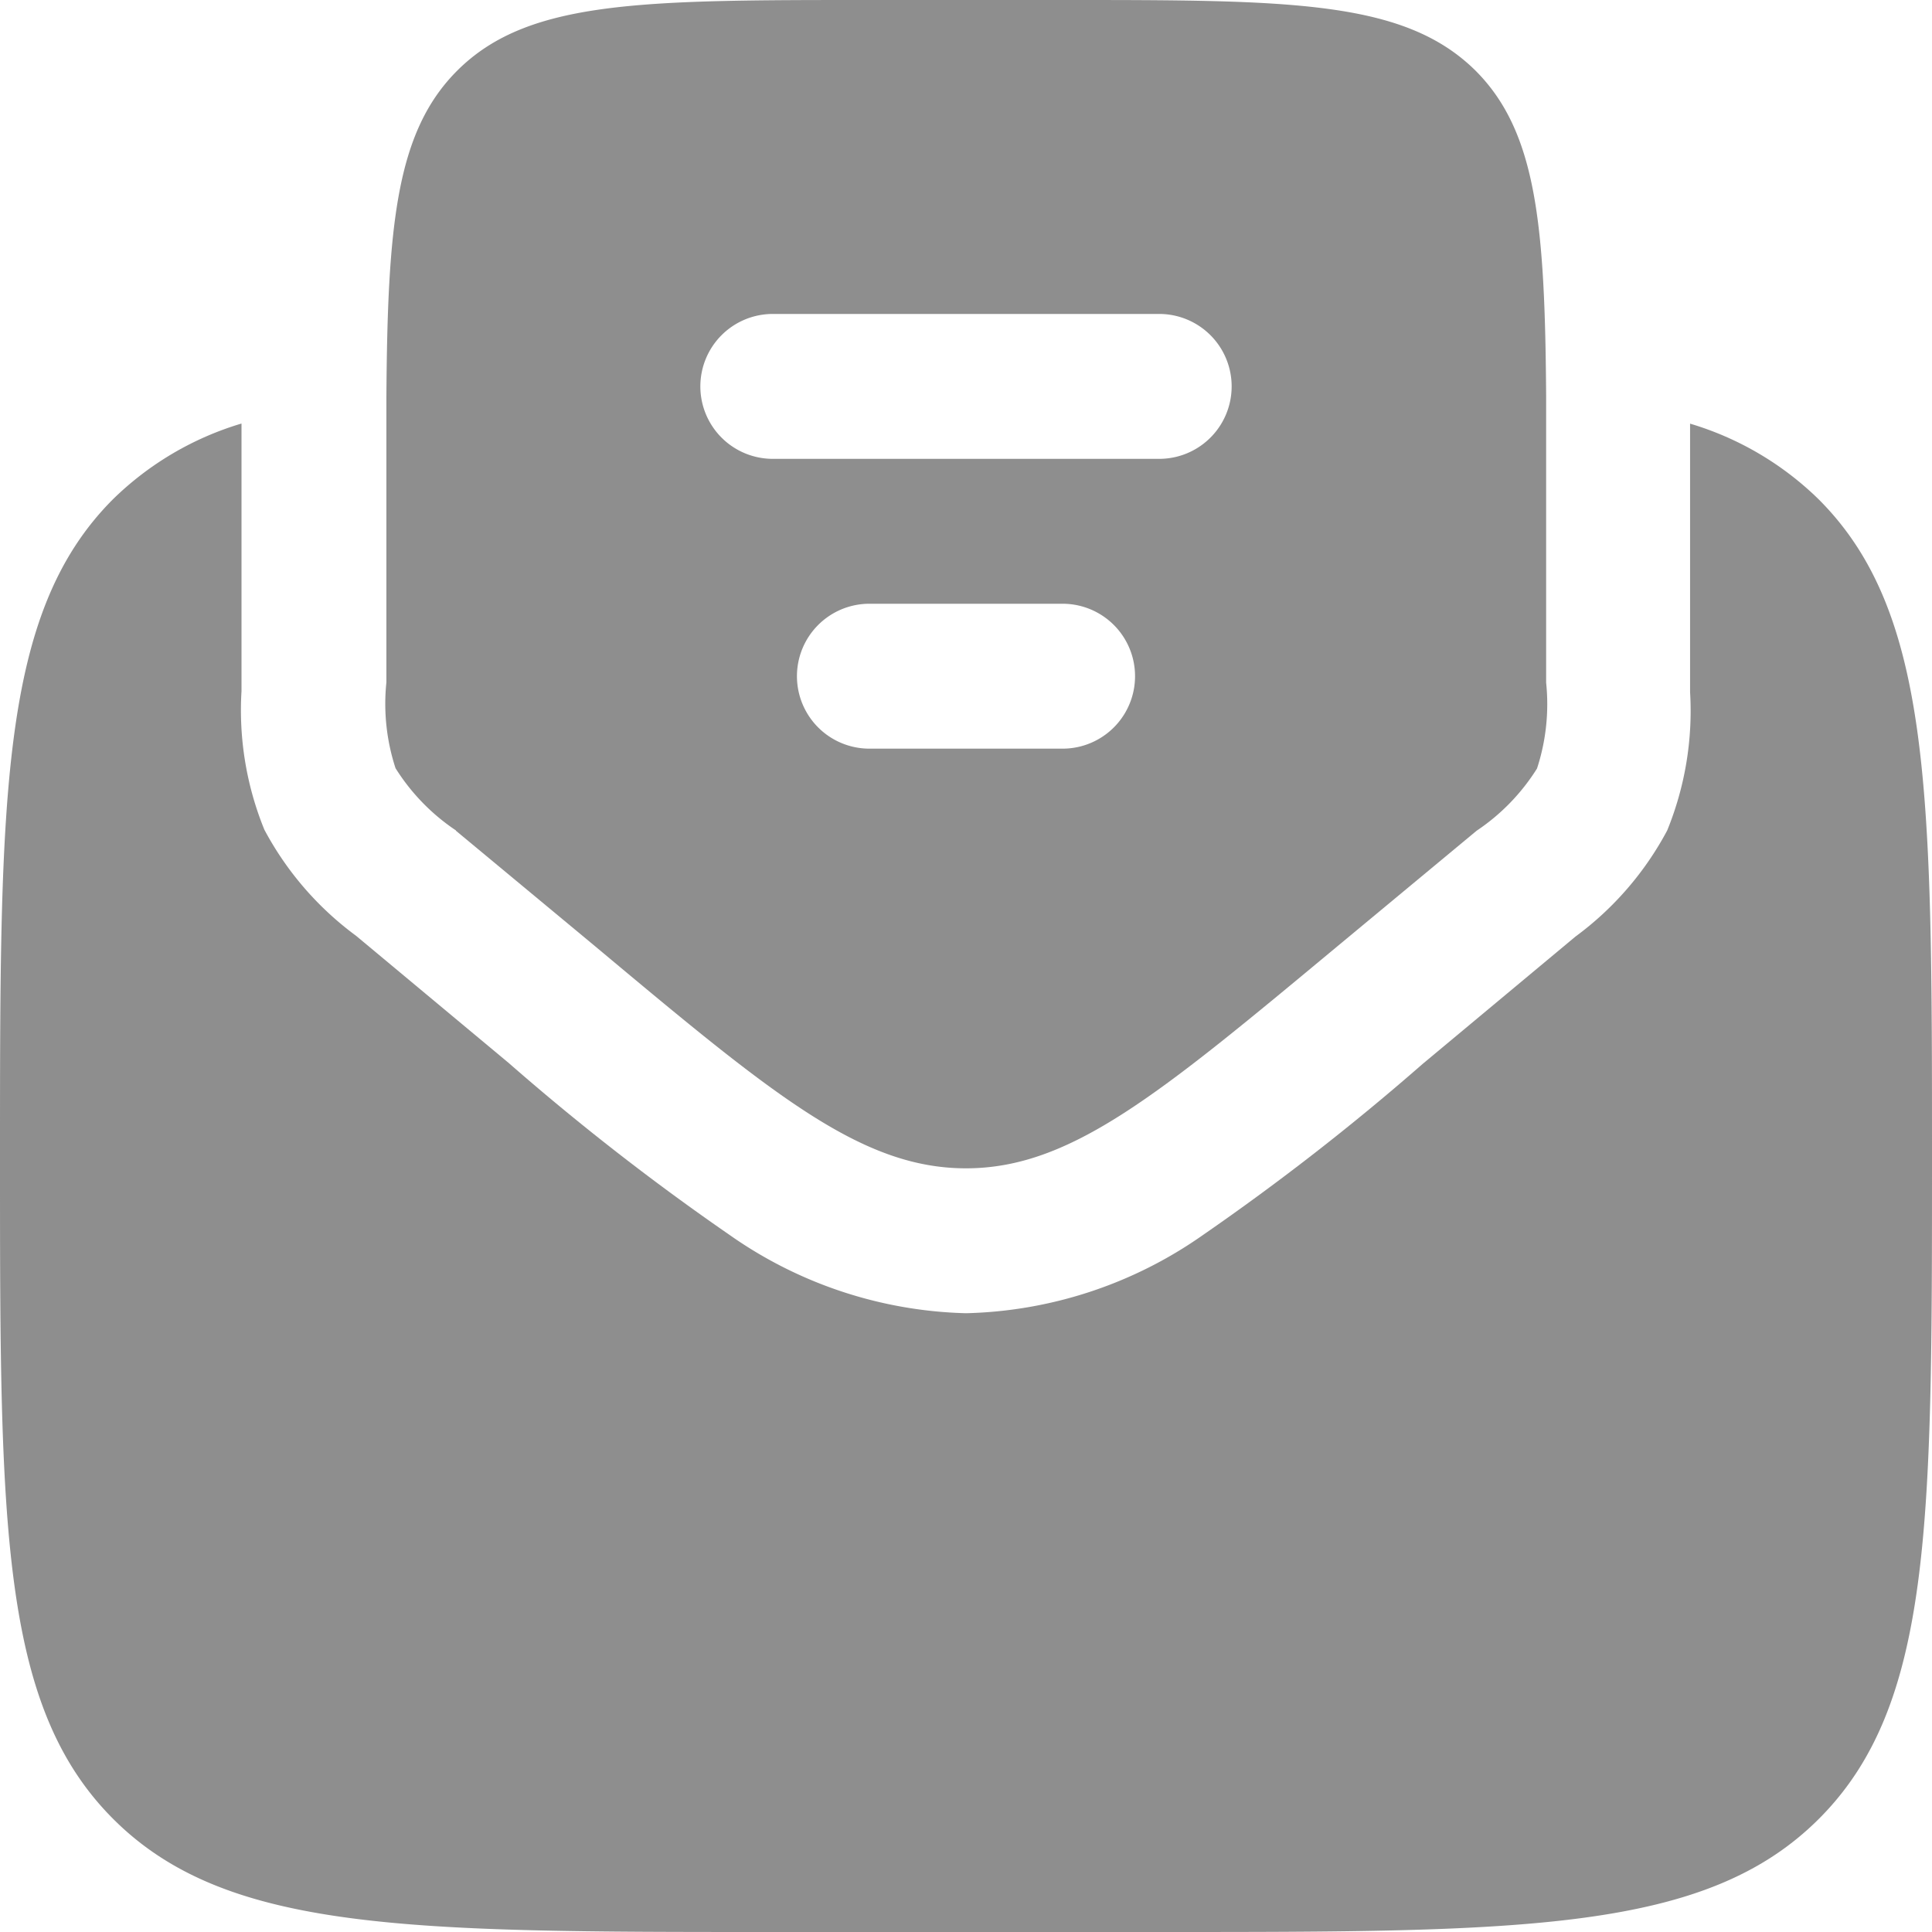
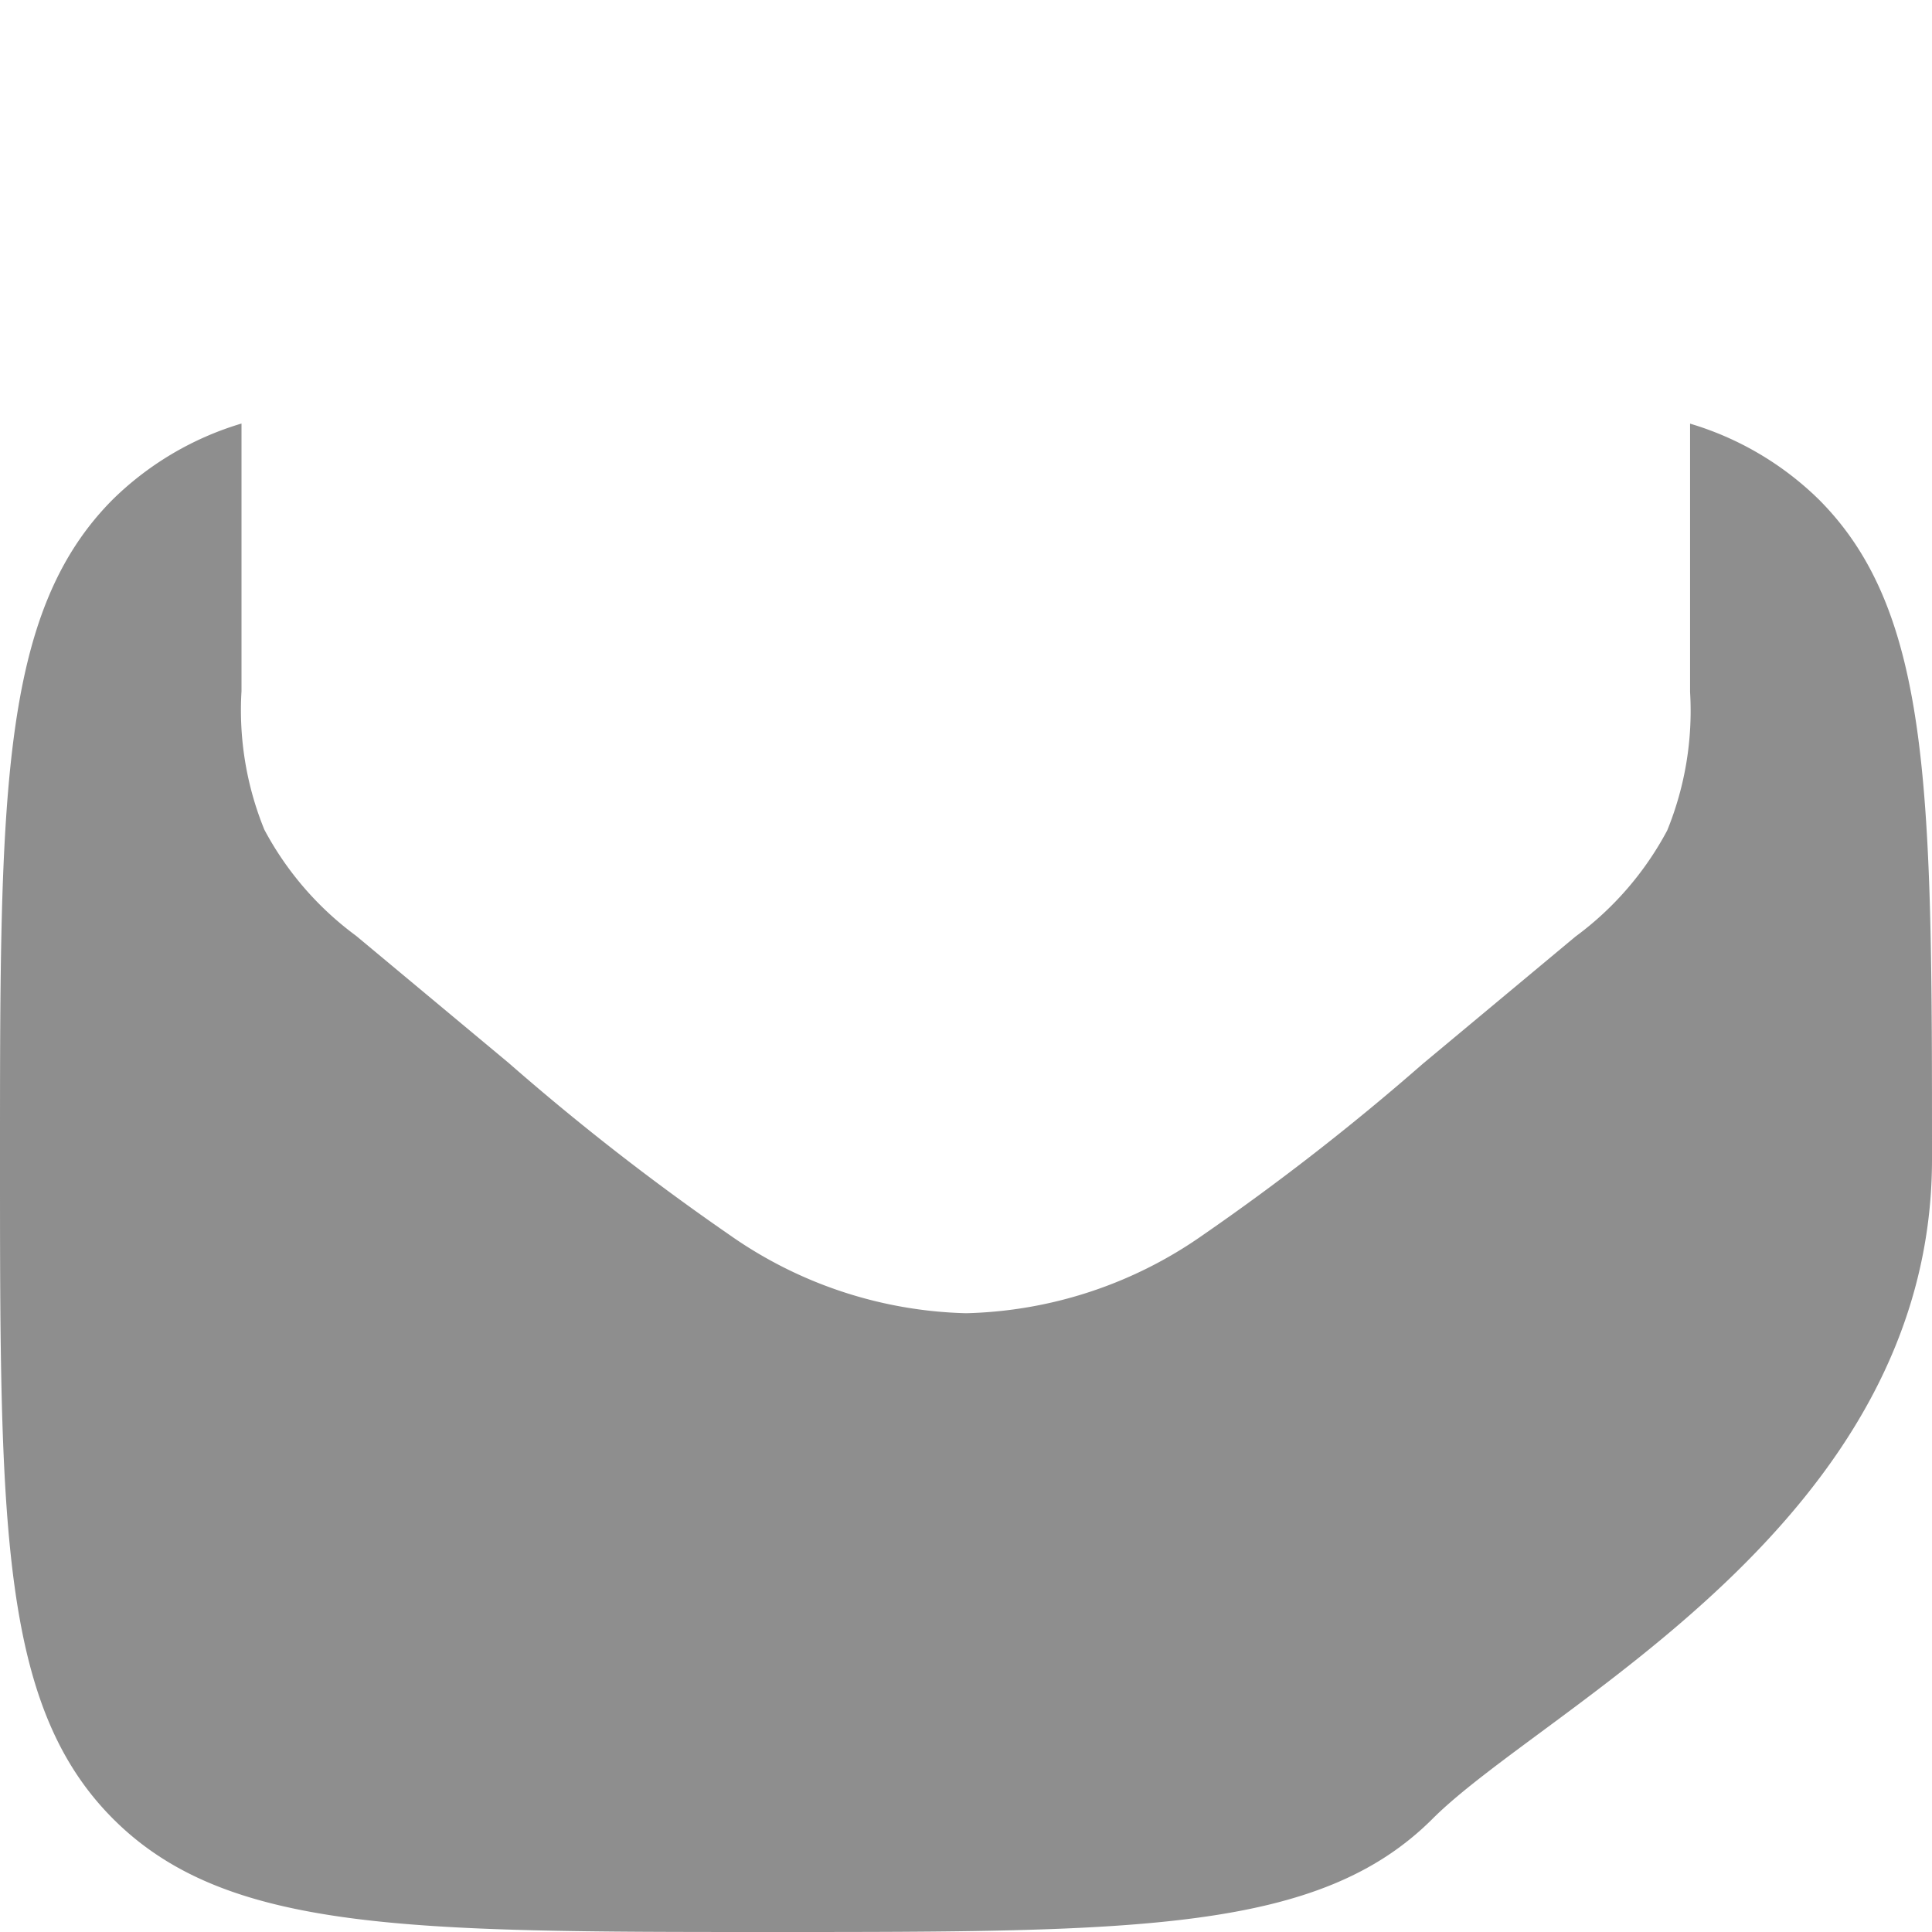
<svg xmlns="http://www.w3.org/2000/svg" width="18" height="18" viewBox="0 0 18 18">
  <g id="Letter-Opened--Streamline-Solar" transform="translate(-2 -2)">
-     <path id="Path_11593" data-name="Path 11593" d="M9.2,20.439h3.6c3.394,0,5.091,0,6.146-1.054S20,16.633,20,13.239s0-5.091-1.054-6.146a2.89,2.89,0,0,0-1.2-.707q0,.229,0,.467V8.8c0,.026,0,.055,0,.086a2.95,2.95,0,0,1-.213,1.29,2.948,2.948,0,0,1-.855.989l-.066.055-1.356,1.13a22.793,22.793,0,0,1-2.055,1.6A4,4,0,0,1,11,14.674a4,4,0,0,1-2.205-.731,22.786,22.786,0,0,1-2.055-1.6l-1.356-1.13-.066-.055a2.949,2.949,0,0,1-.855-.989,2.948,2.948,0,0,1-.213-1.29c0-.031,0-.06,0-.086V6.853q0-.238,0-.468a2.891,2.891,0,0,0-1.2.708C2,8.148,2,9.845,2,13.239s0,5.091,1.054,6.146S5.806,20.439,9.2,20.439Z" transform="translate(0 -0.439)" fill="#8e8e8e" />
-     <path id="Path_11594" data-name="Path 11594" d="M6.648,9.74l1.3,1.079C9.6,12.2,10.422,12.885,11.4,12.885s1.8-.689,3.457-2.066l1.3-1.079a1.932,1.932,0,0,0,.563-.58,1.932,1.932,0,0,0,.085-.8V6.5c0-.289,0-.558,0-.808-.011-1.594-.088-2.463-.657-3.033C15.482,2,14.421,2,12.3,2H10.5c-2.121,0-3.182,0-3.841.659C6.09,3.228,6.011,4.1,6,5.692c0,.251,0,.52,0,.808V8.357a1.932,1.932,0,0,0,.085.8,1.931,1.931,0,0,0,.563.58ZM8.925,5.6A.675.675,0,0,1,9.6,4.925h3.6a.675.675,0,1,1,0,1.35H9.6A.675.675,0,0,1,8.925,5.6Zm.9,2.7a.675.675,0,0,1,.675-.675h1.8a.675.675,0,1,1,0,1.35H10.5A.675.675,0,0,1,9.825,8.3Z" transform="translate(-0.4)" fill="#8e8e8e" fill-rule="evenodd" />
+     <path id="Path_11593" data-name="Path 11593" d="M9.2,20.439c3.394,0,5.091,0,6.146-1.054S20,16.633,20,13.239s0-5.091-1.054-6.146a2.89,2.89,0,0,0-1.2-.707q0,.229,0,.467V8.8c0,.026,0,.055,0,.086a2.95,2.95,0,0,1-.213,1.29,2.948,2.948,0,0,1-.855.989l-.066.055-1.356,1.13a22.793,22.793,0,0,1-2.055,1.6A4,4,0,0,1,11,14.674a4,4,0,0,1-2.205-.731,22.786,22.786,0,0,1-2.055-1.6l-1.356-1.13-.066-.055a2.949,2.949,0,0,1-.855-.989,2.948,2.948,0,0,1-.213-1.29c0-.031,0-.06,0-.086V6.853q0-.238,0-.468a2.891,2.891,0,0,0-1.2.708C2,8.148,2,9.845,2,13.239s0,5.091,1.054,6.146S5.806,20.439,9.2,20.439Z" transform="translate(0 -0.439)" fill="#8e8e8e" />
  </g>
</svg>